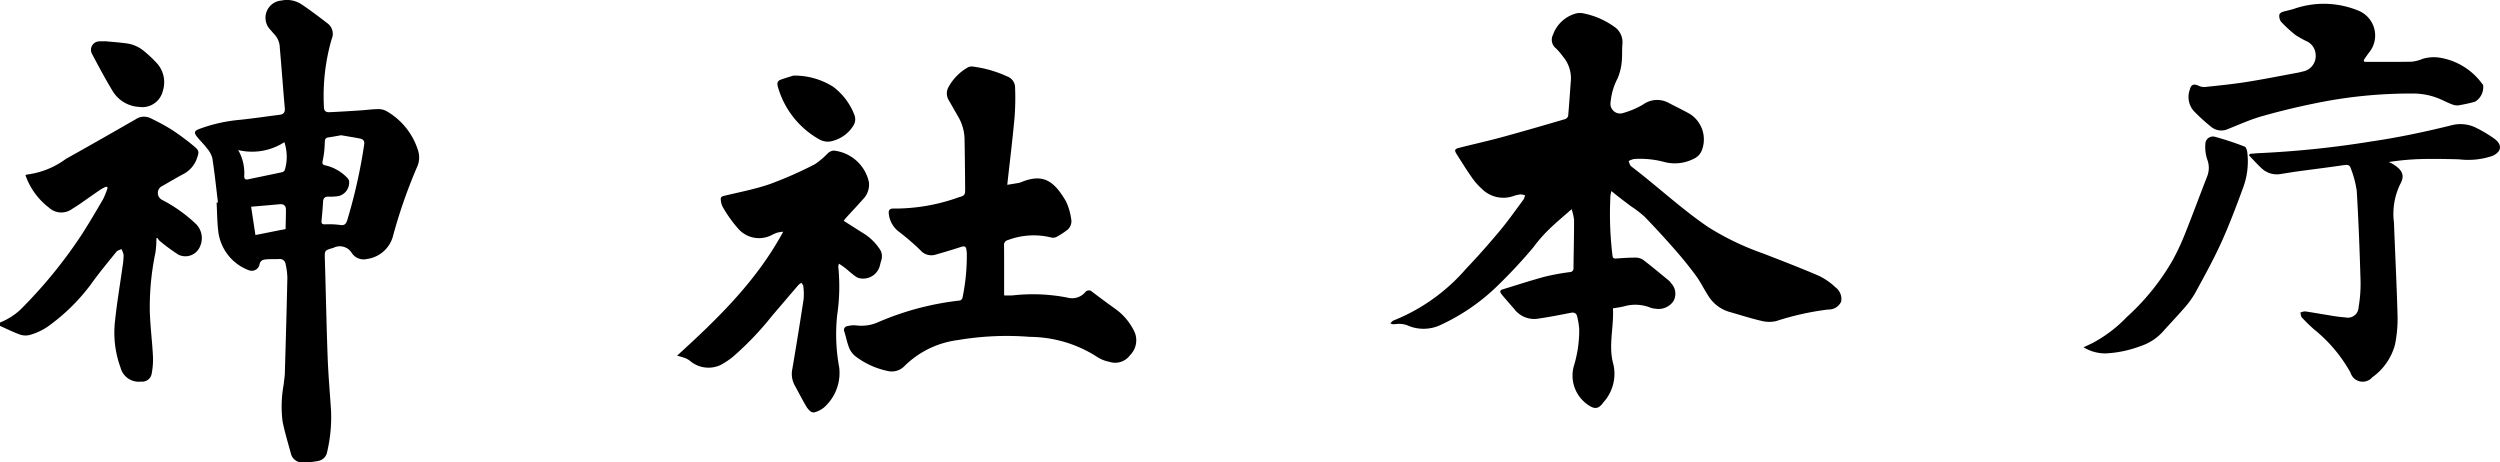
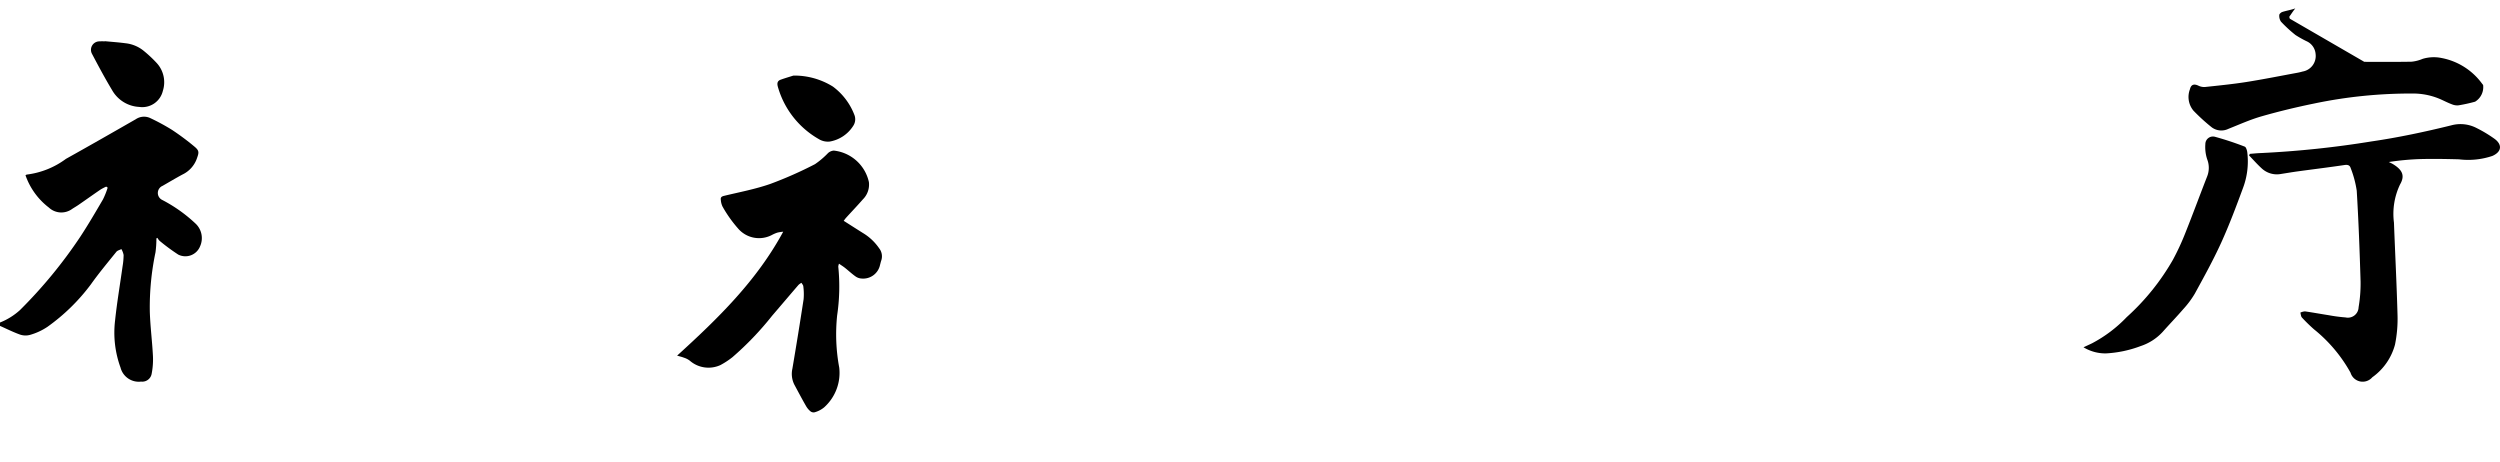
<svg xmlns="http://www.w3.org/2000/svg" width="183.801" height="34" viewBox="0 0 183.801 34">
  <g transform="translate(0 0)">
    <g transform="translate(0 0)">
      <path d="M0,49.478a4.83,4.83,0,0,0,1.464-.911A34.7,34.7,0,0,0,5.9,43.176c.592-.9,1.133-1.829,1.675-2.757a5.943,5.943,0,0,0,.342-.858l-.107-.076a3.837,3.837,0,0,0-.422.22c-.539.368-1.071.748-1.608,1.119-.153.106-.317.2-.472.3a1.344,1.344,0,0,1-1.717-.1,5.094,5.094,0,0,1-1.717-2.374c.047-.024.075-.049.1-.05A6.086,6.086,0,0,0,4.85,37.445c1.72-.958,3.428-1.936,5.136-2.915a1.077,1.077,0,0,1,1.068-.079,15.882,15.882,0,0,1,1.58.856,18.4,18.4,0,0,1,1.646,1.223c.394.323.35.451.185.915A2.065,2.065,0,0,1,13.409,38.6c-.493.266-.973.553-1.459.831a.568.568,0,0,0-.023,1.035,10.843,10.843,0,0,1,2.428,1.718,1.467,1.467,0,0,1,.351,1.7,1.163,1.163,0,0,1-1.6.6,14.316,14.316,0,0,1-1.369-1.01,1.01,1.01,0,0,1-.166-.222l-.072.039a7.666,7.666,0,0,1-.067,1.025,19.574,19.574,0,0,0-.418,4.342c.031,1.092.174,2.18.23,3.272a5.487,5.487,0,0,1-.094,1.314.7.7,0,0,1-.775.577,1.385,1.385,0,0,1-1.515-1.035,7.484,7.484,0,0,1-.4-3.451c.14-1.334.367-2.659.552-3.989a5.354,5.354,0,0,0,.076-.833,1.394,1.394,0,0,0-.163-.434c-.125.066-.289.1-.37.2-.637.79-1.289,1.57-1.878,2.4a14.368,14.368,0,0,1-3.189,3.116,4.489,4.489,0,0,1-1.288.594,1.254,1.254,0,0,1-.754-.034C.952,50.177.481,49.939,0,49.726v-.248" transform="translate(0 -25.766)" fill="#000" />
-       <path d="M425.514,16.867a3.27,3.27,0,0,0-.072.344,25.4,25.4,0,0,0,.15,4.4c.02.2.106.229.282.216.475-.034.951-.068,1.426-.064a.98.98,0,0,1,.556.169c.655.5,1.288,1.035,1.928,1.559a.693.693,0,0,1,.114.147,1.119,1.119,0,0,1,.177,1.322,1.325,1.325,0,0,1-1.332.555,1.269,1.269,0,0,1-.393-.087,2.989,2.989,0,0,0-1.895-.087c-.259.067-.528.1-.829.149.08,1.377-.354,2.765.03,4.107a3.115,3.115,0,0,1-.731,2.805c-.368.525-.67.523-1.186.147a2.6,2.6,0,0,1-.992-2.8,8.975,8.975,0,0,0,.4-2.718,5.328,5.328,0,0,0-.153-.944c-.054-.241-.217-.317-.472-.267-.773.152-1.546.306-2.325.417a1.829,1.829,0,0,1-1.766-.622c-.326-.387-.668-.761-.988-1.153-.094-.116-.187-.286.063-.362,1.049-.32,2.093-.662,3.151-.947a17.464,17.464,0,0,1,1.805-.327.266.266,0,0,0,.264-.3c.013-1.178.043-2.355.042-3.533a3.879,3.879,0,0,0-.18-.792c-.6.535-1.155.986-1.66,1.483a10.528,10.528,0,0,0-1.143,1.308,37.635,37.635,0,0,1-2.733,2.926,14.925,14.925,0,0,1-4.059,2.776,2.927,2.927,0,0,1-2.533.024,1.9,1.9,0,0,0-.539-.085,3.494,3.494,0,0,0-.4.028.429.429,0,0,1-.26-.074c.08-.07.149-.172.243-.206a13.832,13.832,0,0,0,5.329-3.807c.85-.892,1.669-1.817,2.459-2.762.623-.746,1.183-1.544,1.763-2.325a1.093,1.093,0,0,0,.107-.306,1.18,1.18,0,0,0-.348-.066,2.61,2.61,0,0,0-.542.133,2.234,2.234,0,0,1-2.3-.559,4.7,4.7,0,0,1-.751-.865c-.38-.542-.728-1.107-1.083-1.666-.181-.284-.156-.381.167-.464,1.034-.266,2.078-.493,3.108-.773,1.569-.427,3.131-.884,4.692-1.34a.366.366,0,0,0,.229-.235c.078-.875.133-1.751.2-2.627a2.459,2.459,0,0,0-.571-1.726,4.9,4.9,0,0,0-.524-.614.8.8,0,0,1-.22-1,2.484,2.484,0,0,1,1.708-1.571,1.239,1.239,0,0,1,.494-.01,5.863,5.863,0,0,1,2.3.988,1.364,1.364,0,0,1,.6,1.285c-.039.453,0,.914-.055,1.363a3.979,3.979,0,0,1-.3,1.153,4.706,4.706,0,0,0-.512,1.74.713.713,0,0,0,.955.794,6.227,6.227,0,0,0,1.42-.606,1.772,1.772,0,0,1,1.879-.137c.53.282,1.077.537,1.6.837a2.219,2.219,0,0,1,.828,2.721,1.11,1.11,0,0,1-.445.493,3.056,3.056,0,0,1-2.227.319,6.889,6.889,0,0,0-2.28-.237,1.438,1.438,0,0,0-.408.156c.061.13.086.3.187.382,1.915,1.454,3.666,3.108,5.663,4.465a19.834,19.834,0,0,0,4.048,1.945c1.37.535,2.746,1.06,4.1,1.644a4.81,4.81,0,0,1,1.217.847A1.065,1.065,0,0,1,442.405,25a1.007,1.007,0,0,1-.964.578,20.282,20.282,0,0,0-3.815.851,2.308,2.308,0,0,1-1.1-.021c-.8-.186-1.577-.441-2.365-.663a2.732,2.732,0,0,1-1.553-1.222c-.3-.459-.535-.962-.857-1.4-.475-.649-.983-1.278-1.513-1.884-.743-.848-1.506-1.682-2.291-2.492a8.409,8.409,0,0,0-1.008-.769q-.507-.383-1.01-.772c-.12-.093-.236-.191-.418-.338" transform="translate(-307.042 -2.822)" fill="#000" />
-       <path d="M59.1,14.886c-.132-1.086-.244-2.174-.411-3.254a1.875,1.875,0,0,0-.411-.745c-.222-.3-.5-.553-.728-.847s-.183-.419.163-.553a11.4,11.4,0,0,1,2.963-.674c.99-.1,1.974-.251,2.962-.374.294-.037.4-.186.378-.48-.1-1.1-.181-2.2-.271-3.3-.032-.391-.066-.782-.1-1.174a1.465,1.465,0,0,0-.37-.932c-.107-.113-.206-.232-.307-.35A1.267,1.267,0,0,1,63.758.042a1.947,1.947,0,0,1,1.493.281c.644.432,1.262.9,1.879,1.376a.959.959,0,0,1,.327,1.184,14.992,14.992,0,0,0-.564,5c0,.3.175.378.419.366q1.15-.057,2.3-.134c.414-.027.827-.088,1.242-.093a1.238,1.238,0,0,1,.623.14,5.066,5.066,0,0,1,2.318,2.849,1.677,1.677,0,0,1-.06,1.274,37.819,37.819,0,0,0-1.786,5.144,2.3,2.3,0,0,1-1.9,1.613,1.036,1.036,0,0,1-1.118-.455,1.029,1.029,0,0,0-1.343-.365c-.659.195-.648.177-.628.846.073,2.4.117,4.795.205,7.191.048,1.311.165,2.619.249,3.929a11.149,11.149,0,0,1-.281,3.015.814.814,0,0,1-.675.689A5.987,5.987,0,0,1,65.348,34a.853.853,0,0,1-.883-.649c-.213-.775-.443-1.547-.609-2.332a8.773,8.773,0,0,1,.071-2.716c.03-.3.084-.6.092-.894.068-2.325.134-4.65.184-6.976a4.931,4.931,0,0,0-.128-1.01.427.427,0,0,0-.488-.378c-.269.014-.54,0-.81.015-.3.017-.576.028-.635.451a.591.591,0,0,1-.784.353,3.49,3.49,0,0,1-2.242-2.928c-.076-.676-.079-1.361-.115-2.041l.1-.01m9.043-4.94c-.329.057-.623.116-.919.155-.248.033-.264.174-.272.39a6.887,6.887,0,0,1-.149,1.308c-.061.259,0,.328.227.368a3.2,3.2,0,0,1,1.567.9.464.464,0,0,1,.141.233,1.024,1.024,0,0,1-.783,1.12,3.915,3.915,0,0,1-.713.038c-.276-.01-.4.1-.415.373-.028.464-.065.927-.113,1.389-.024.228.059.281.278.275a6,6,0,0,1,1.085.045c.3.048.419-.041.517-.32a38.657,38.657,0,0,0,1.249-5.55c.059-.308-.061-.434-.313-.484-.466-.094-.936-.165-1.384-.243m-4.159.507a4.375,4.375,0,0,1-3.4.583,3.4,3.4,0,0,1,.444,1.912c-.005.2.075.285.285.24.831-.176,1.664-.343,2.494-.523a.3.3,0,0,0,.2-.153,3.389,3.389,0,0,0-.03-2.059M61.538,15.2l.317,2.081,2.217-.443c.009-.463.027-.943.026-1.423,0-.292-.16-.427-.461-.4-.72.067-1.44.127-2.1.184" transform="translate(-43.076 0)" fill="#000" />
-       <path d="M260.466,28.27c.355-.058.606-.1.855-.142a1.331,1.331,0,0,0,.235-.082c1.553-.612,2.355-.062,3.234,1.457a4.56,4.56,0,0,1,.37,1.268.823.823,0,0,1-.357.869,5.505,5.505,0,0,1-.731.467.575.575,0,0,1-.379.035,5.37,5.37,0,0,0-3.184.191.362.362,0,0,0-.283.405c.012,1.209.005,2.417.005,3.661a6.2,6.2,0,0,0,.635,0,13.274,13.274,0,0,1,4.031.165,1.263,1.263,0,0,0,1.278-.377.344.344,0,0,1,.538-.046q.852.65,1.725,1.272a4.349,4.349,0,0,1,1.4,1.717,1.543,1.543,0,0,1-.347,1.664,1.357,1.357,0,0,1-1.53.487,2.5,2.5,0,0,1-.913-.373,9.237,9.237,0,0,0-4.912-1.459,21.454,21.454,0,0,0-5.309.236A6.8,6.8,0,0,0,252.9,41.6a1.292,1.292,0,0,1-1.255.35,5.853,5.853,0,0,1-2.329-1.062,1.515,1.515,0,0,1-.475-.627c-.156-.379-.228-.792-.352-1.186a.284.284,0,0,1,.232-.417,1.821,1.821,0,0,1,.645-.052,3,3,0,0,0,1.665-.264,20.957,20.957,0,0,1,5.935-1.565.284.284,0,0,0,.2-.181,15.07,15.07,0,0,0,.322-3.295c0-.041-.006-.083-.01-.124-.046-.414-.114-.441-.518-.308-.58.191-1.168.361-1.755.531a1.055,1.055,0,0,1-1.123-.316,17.836,17.836,0,0,0-1.644-1.412,1.878,1.878,0,0,1-.684-1.273c-.044-.257.079-.4.348-.383a13.891,13.891,0,0,0,4.784-.826c.445-.124.483-.173.48-.625q-.012-1.846-.044-3.691a3.409,3.409,0,0,0-.487-1.648c-.226-.395-.451-.791-.679-1.184a.955.955,0,0,1-.006-.971,3.689,3.689,0,0,1,1.424-1.439.608.608,0,0,1,.387-.052,8.637,8.637,0,0,1,2.5.723.871.871,0,0,1,.574.748A19.041,19.041,0,0,1,261,23.3c-.146,1.625-.348,3.244-.537,4.966" transform="translate(-186.408 -14.682)" fill="#000" />
      <path d="M211.571,49.469c.495.313.954.609,1.419.9a3.829,3.829,0,0,1,1.189,1.121.952.952,0,0,1,.151.907c-.035.1-.053.2-.083.3a1.267,1.267,0,0,1-1.367,1.015.835.835,0,0,1-.451-.164c-.27-.192-.512-.421-.772-.627-.126-.1-.265-.184-.431-.3a.81.81,0,0,0-.053.217,14.41,14.41,0,0,1-.083,3.586,13.365,13.365,0,0,0,.153,3.831,3.4,3.4,0,0,1-1.108,2.928,1.881,1.881,0,0,1-.709.366.369.369,0,0,1-.3-.076,1.4,1.4,0,0,1-.318-.378c-.3-.521-.579-1.05-.863-1.578a1.752,1.752,0,0,1-.146-1.172q.434-2.55.825-5.107a4.328,4.328,0,0,0-.022-.957c-.007-.087-.089-.169-.136-.254a1.091,1.091,0,0,0-.217.154c-.649.753-1.291,1.513-1.939,2.267a22.4,22.4,0,0,1-2.919,3.049,5.876,5.876,0,0,1-.882.578,2.1,2.1,0,0,1-2.259-.328,1.413,1.413,0,0,0-.431-.217c-.128-.052-.265-.081-.494-.149,3.007-2.734,5.849-5.5,7.8-9.111a3.134,3.134,0,0,0-.414.063,2.384,2.384,0,0,0-.4.168,2.03,2.03,0,0,1-2.524-.489,9.311,9.311,0,0,1-1.121-1.586,1.348,1.348,0,0,1-.128-.5c-.028-.17.048-.246.231-.29,1.138-.275,2.3-.493,3.4-.876a29.112,29.112,0,0,0,3.291-1.455,6.037,6.037,0,0,0,.964-.819.72.72,0,0,1,.419-.18,2.97,2.97,0,0,1,2.582,2.316,1.534,1.534,0,0,1-.446,1.274c-.4.458-.824.9-1.236,1.354-.055.06-.1.128-.175.226" transform="translate(-149.543 -33.235)" fill="#000" />
      <path d="M662.1,38.731c.273-.02.545-.051.819-.059a71.737,71.737,0,0,0,8.107-.852c1.985-.289,3.938-.705,5.881-1.184a2.573,2.573,0,0,1,1.876.2,9.724,9.724,0,0,1,1.326.8c.582.44.493.957-.178,1.249a5.57,5.57,0,0,1-2.454.247c-.934-.025-1.868-.041-2.8-.019a19.058,19.058,0,0,0-2.354.218c.1.05.2.093.3.151.713.435.894.859.524,1.5a5.013,5.013,0,0,0-.447,2.806c.084,2.252.2,4.5.261,6.756a9.488,9.488,0,0,1-.185,2.213,4.313,4.313,0,0,1-1.669,2.4.932.932,0,0,1-1.6-.339,10.834,10.834,0,0,0-2.684-3.186,12.062,12.062,0,0,1-.888-.866c-.079-.085-.08-.24-.117-.363a.942.942,0,0,1,.342-.091c.584.082,1.164.191,1.748.282a11.762,11.762,0,0,0,1.231.162.789.789,0,0,0,.961-.749,10.289,10.289,0,0,0,.146-1.88c-.066-2.231-.148-4.462-.283-6.689a7.61,7.61,0,0,0-.446-1.663c-.067-.221-.229-.257-.468-.221-1.129.168-2.262.306-3.393.46-.431.059-.86.133-1.291.2a1.633,1.633,0,0,1-1.385-.412c-.331-.3-.625-.637-.935-.958l.062-.117" transform="translate(-496.695 -27.419)" fill="#000" />
-       <path d="M657.212,5.345c1.161,0,2.322.013,3.483-.01a2.788,2.788,0,0,0,.807-.209,2.847,2.847,0,0,1,1.378-.065,4.794,4.794,0,0,1,3,1.9.368.368,0,0,1,.071.1,1.255,1.255,0,0,1-.592,1.214,11.662,11.662,0,0,1-1.214.268,1,1,0,0,1-.483-.072c-.272-.1-.531-.233-.795-.353a5.049,5.049,0,0,0-2.109-.443,34.682,34.682,0,0,0-7.266.742c-1.288.264-2.57.573-3.833.935-.833.239-1.632.6-2.441.922a1.185,1.185,0,0,1-1.215-.11,13.9,13.9,0,0,1-1.347-1.226,1.572,1.572,0,0,1-.261-1.578c.079-.349.3-.415.619-.264a.958.958,0,0,0,.478.1c1.02-.109,2.043-.209,3.056-.369,1.26-.2,2.511-.451,3.765-.682a3.668,3.668,0,0,0,.363-.087,1.158,1.158,0,0,0,.957-1.289,1.122,1.122,0,0,0-.669-.941,7.689,7.689,0,0,1-.811-.456,9.853,9.853,0,0,1-1.065-.981.759.759,0,0,1-.125-.488c0-.077.128-.194.221-.224.314-.1.647-.15.956-.263a6.675,6.675,0,0,1,4.6.15,1.973,1.973,0,0,1,.877,3.028c-.162.2-.3.414-.445.622l.041.135" transform="translate(-483.389 -0.799)" fill="#000" />
+       <path d="M657.212,5.345c1.161,0,2.322.013,3.483-.01a2.788,2.788,0,0,0,.807-.209,2.847,2.847,0,0,1,1.378-.065,4.794,4.794,0,0,1,3,1.9.368.368,0,0,1,.071.1,1.255,1.255,0,0,1-.592,1.214,11.662,11.662,0,0,1-1.214.268,1,1,0,0,1-.483-.072c-.272-.1-.531-.233-.795-.353a5.049,5.049,0,0,0-2.109-.443,34.682,34.682,0,0,0-7.266.742c-1.288.264-2.57.573-3.833.935-.833.239-1.632.6-2.441.922a1.185,1.185,0,0,1-1.215-.11,13.9,13.9,0,0,1-1.347-1.226,1.572,1.572,0,0,1-.261-1.578c.079-.349.3-.415.619-.264a.958.958,0,0,0,.478.1c1.02-.109,2.043-.209,3.056-.369,1.26-.2,2.511-.451,3.765-.682a3.668,3.668,0,0,0,.363-.087,1.158,1.158,0,0,0,.957-1.289,1.122,1.122,0,0,0-.669-.941,7.689,7.689,0,0,1-.811-.456,9.853,9.853,0,0,1-1.065-.981.759.759,0,0,1-.125-.488c0-.077.128-.194.221-.224.314-.1.647-.15.956-.263c-.162.2-.3.414-.445.622l.041.135" transform="translate(-483.389 -0.799)" fill="#000" />
      <path d="M613.32,55.676c.241-.112.436-.2.631-.294a9.885,9.885,0,0,0,2.546-1.922,17.1,17.1,0,0,0,3.4-4.219,17.992,17.992,0,0,0,.911-1.965c.548-1.37,1.057-2.757,1.594-4.132a1.72,1.72,0,0,0,.015-1.287,2.871,2.871,0,0,1-.136-1.116.559.559,0,0,1,.695-.545,22.783,22.783,0,0,1,2.2.727c.1.038.169.271.188.422a5.532,5.532,0,0,1-.316,2.623c-.5,1.356-1.008,2.713-1.606,4.027-.582,1.277-1.264,2.51-1.939,3.743a6.849,6.849,0,0,1-.853,1.141c-.487.565-1.006,1.1-1.5,1.657a3.823,3.823,0,0,1-1.627,1.051,8.448,8.448,0,0,1-2.546.538,3.1,3.1,0,0,1-1.653-.449" transform="translate(-460.143 -30.143)" fill="#000" />
      <path d="M230.016,22.249a5.351,5.351,0,0,1,2.91.811,4.666,4.666,0,0,1,1.574,2.076.873.873,0,0,1-.094.825,2.559,2.559,0,0,1-1.713,1.138,1.28,1.28,0,0,1-.818-.187,6.443,6.443,0,0,1-3-3.842c-.069-.253-.038-.432.213-.521.354-.126.717-.231.931-.3" transform="translate(-171.687 -16.692)" fill="#000" />
      <path d="M27.779,12.128c.506.049,1.014.083,1.518.151a2.54,2.54,0,0,1,1.333.553,9.178,9.178,0,0,1,.973.913,2.084,2.084,0,0,1,.441,2.031,1.554,1.554,0,0,1-1.737,1.184,2.432,2.432,0,0,1-2-1.243c-.522-.867-1-1.762-1.472-2.657a.621.621,0,0,1,.542-.92,3.973,3.973,0,0,1,.4,0v-.011" transform="translate(-20.07 -9.099)" fill="#000" />
    </g>
  </g>
</svg>